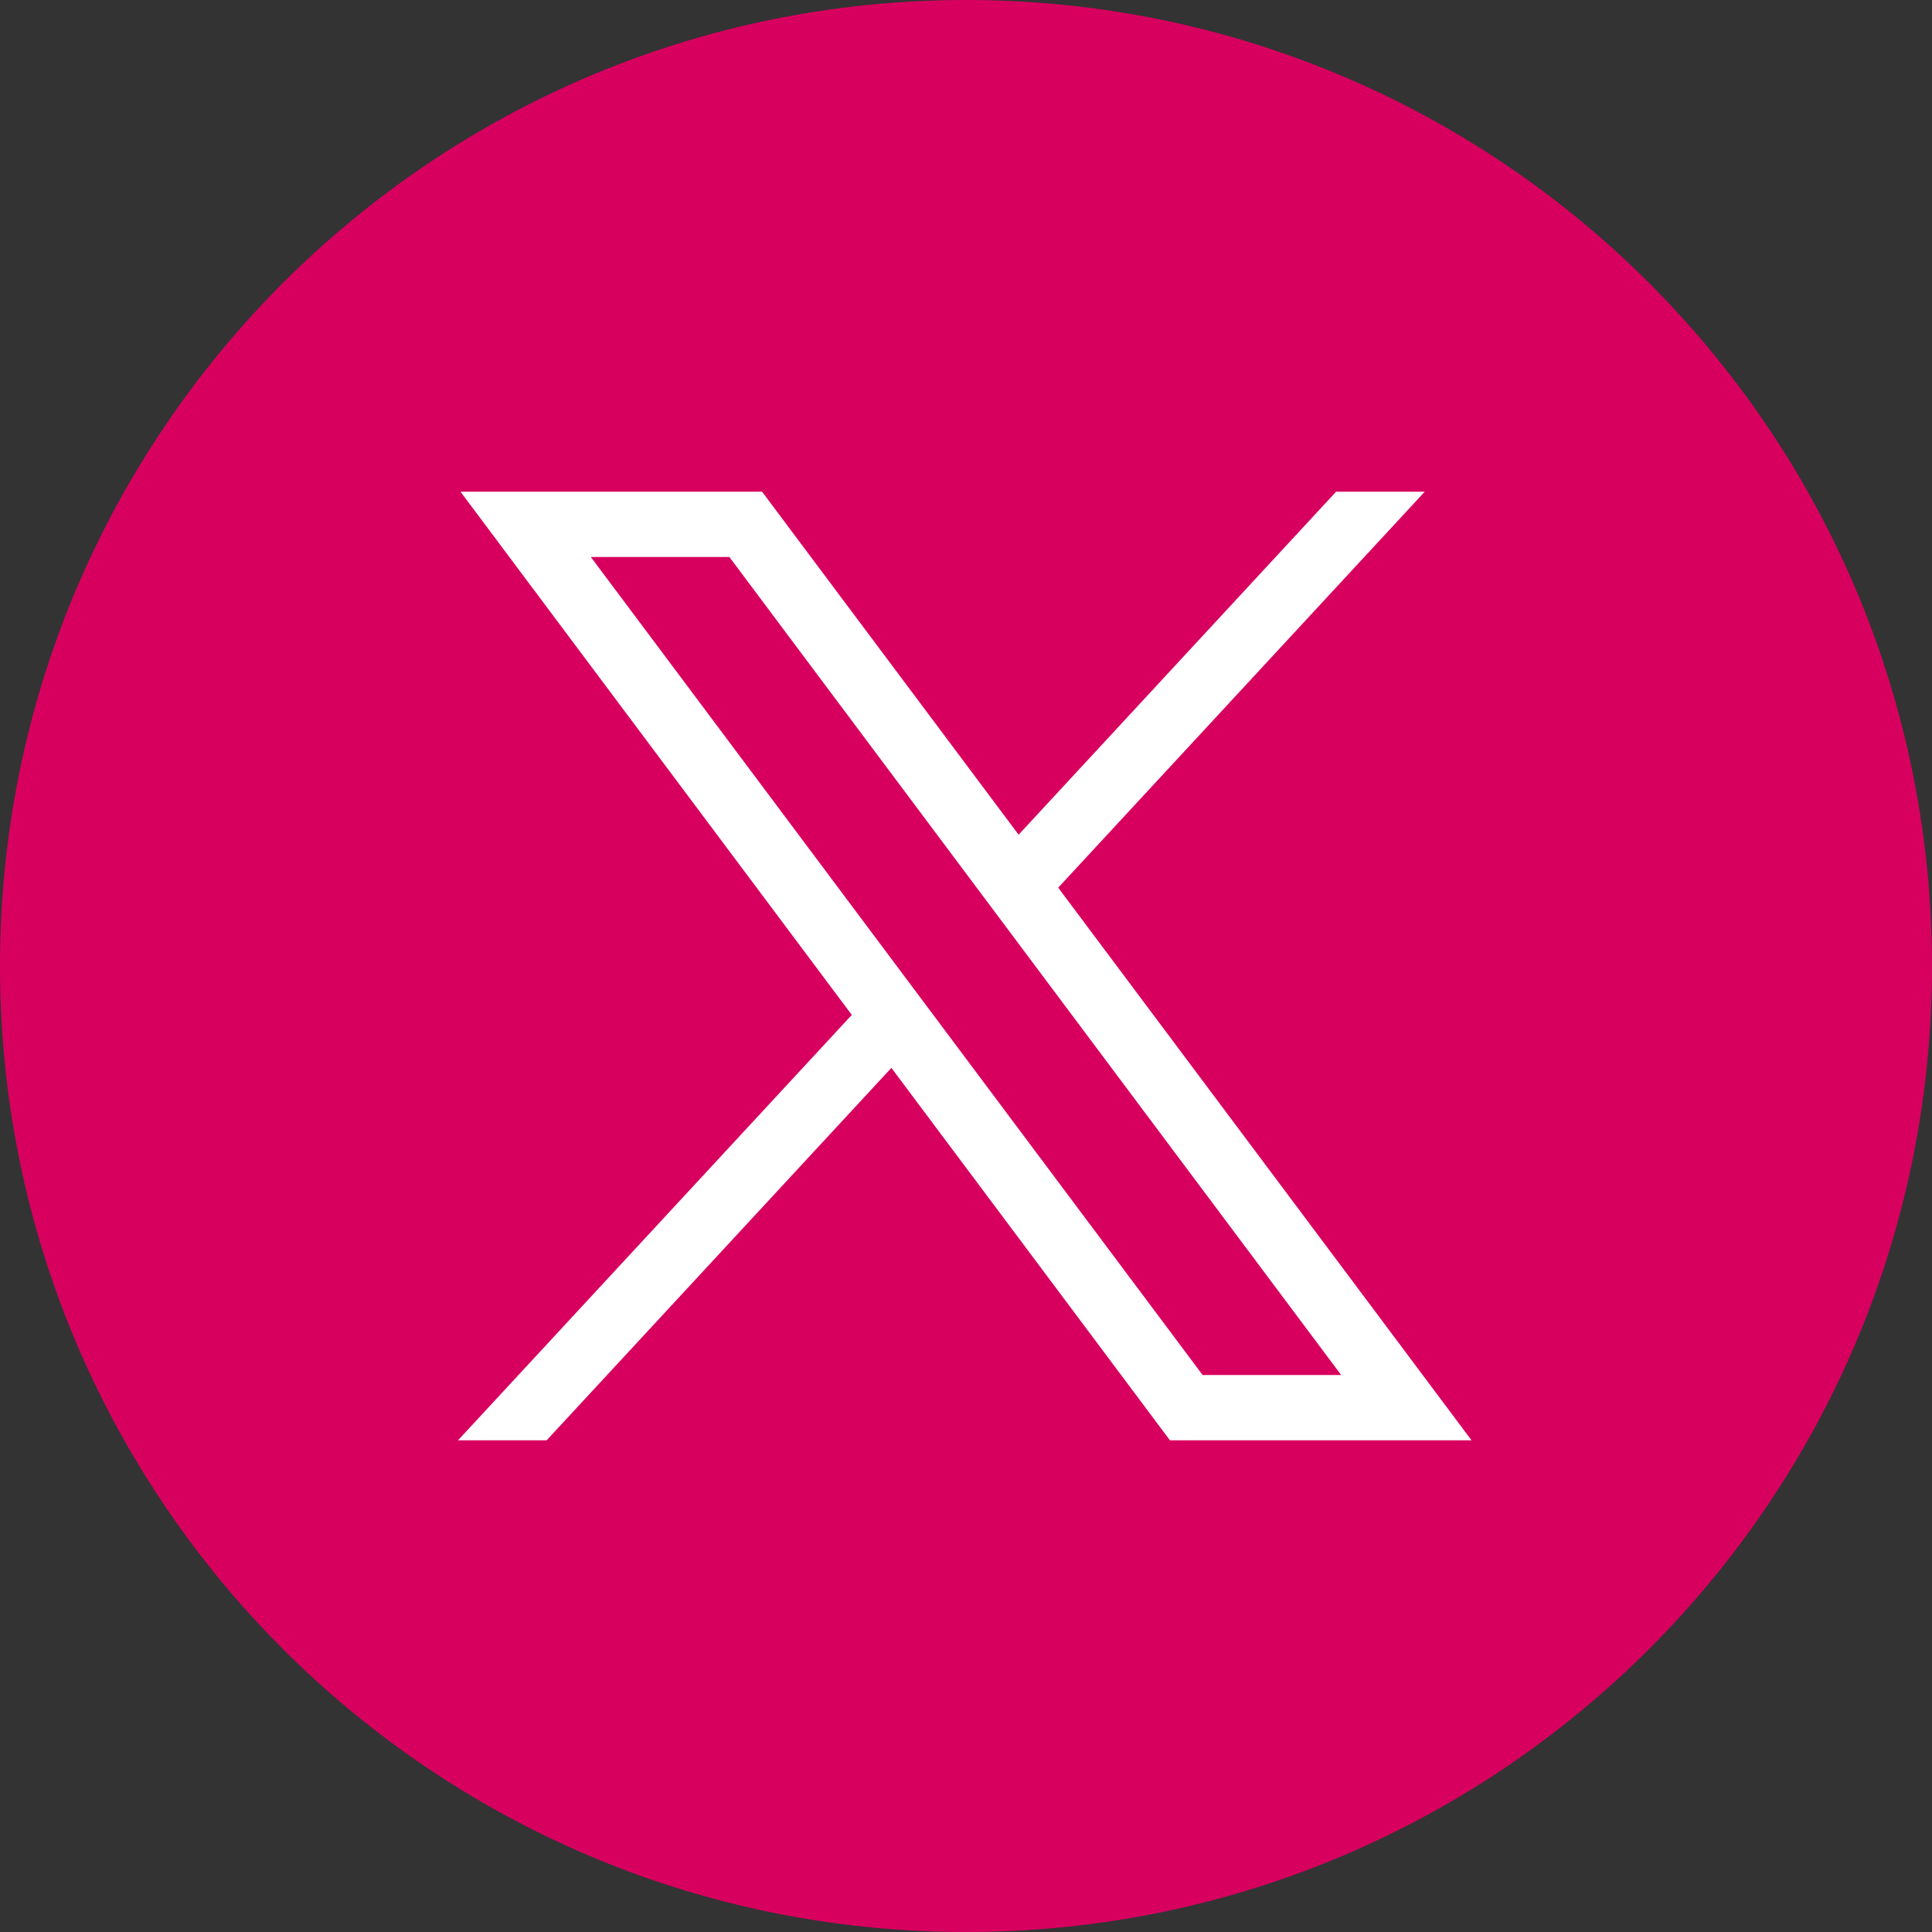
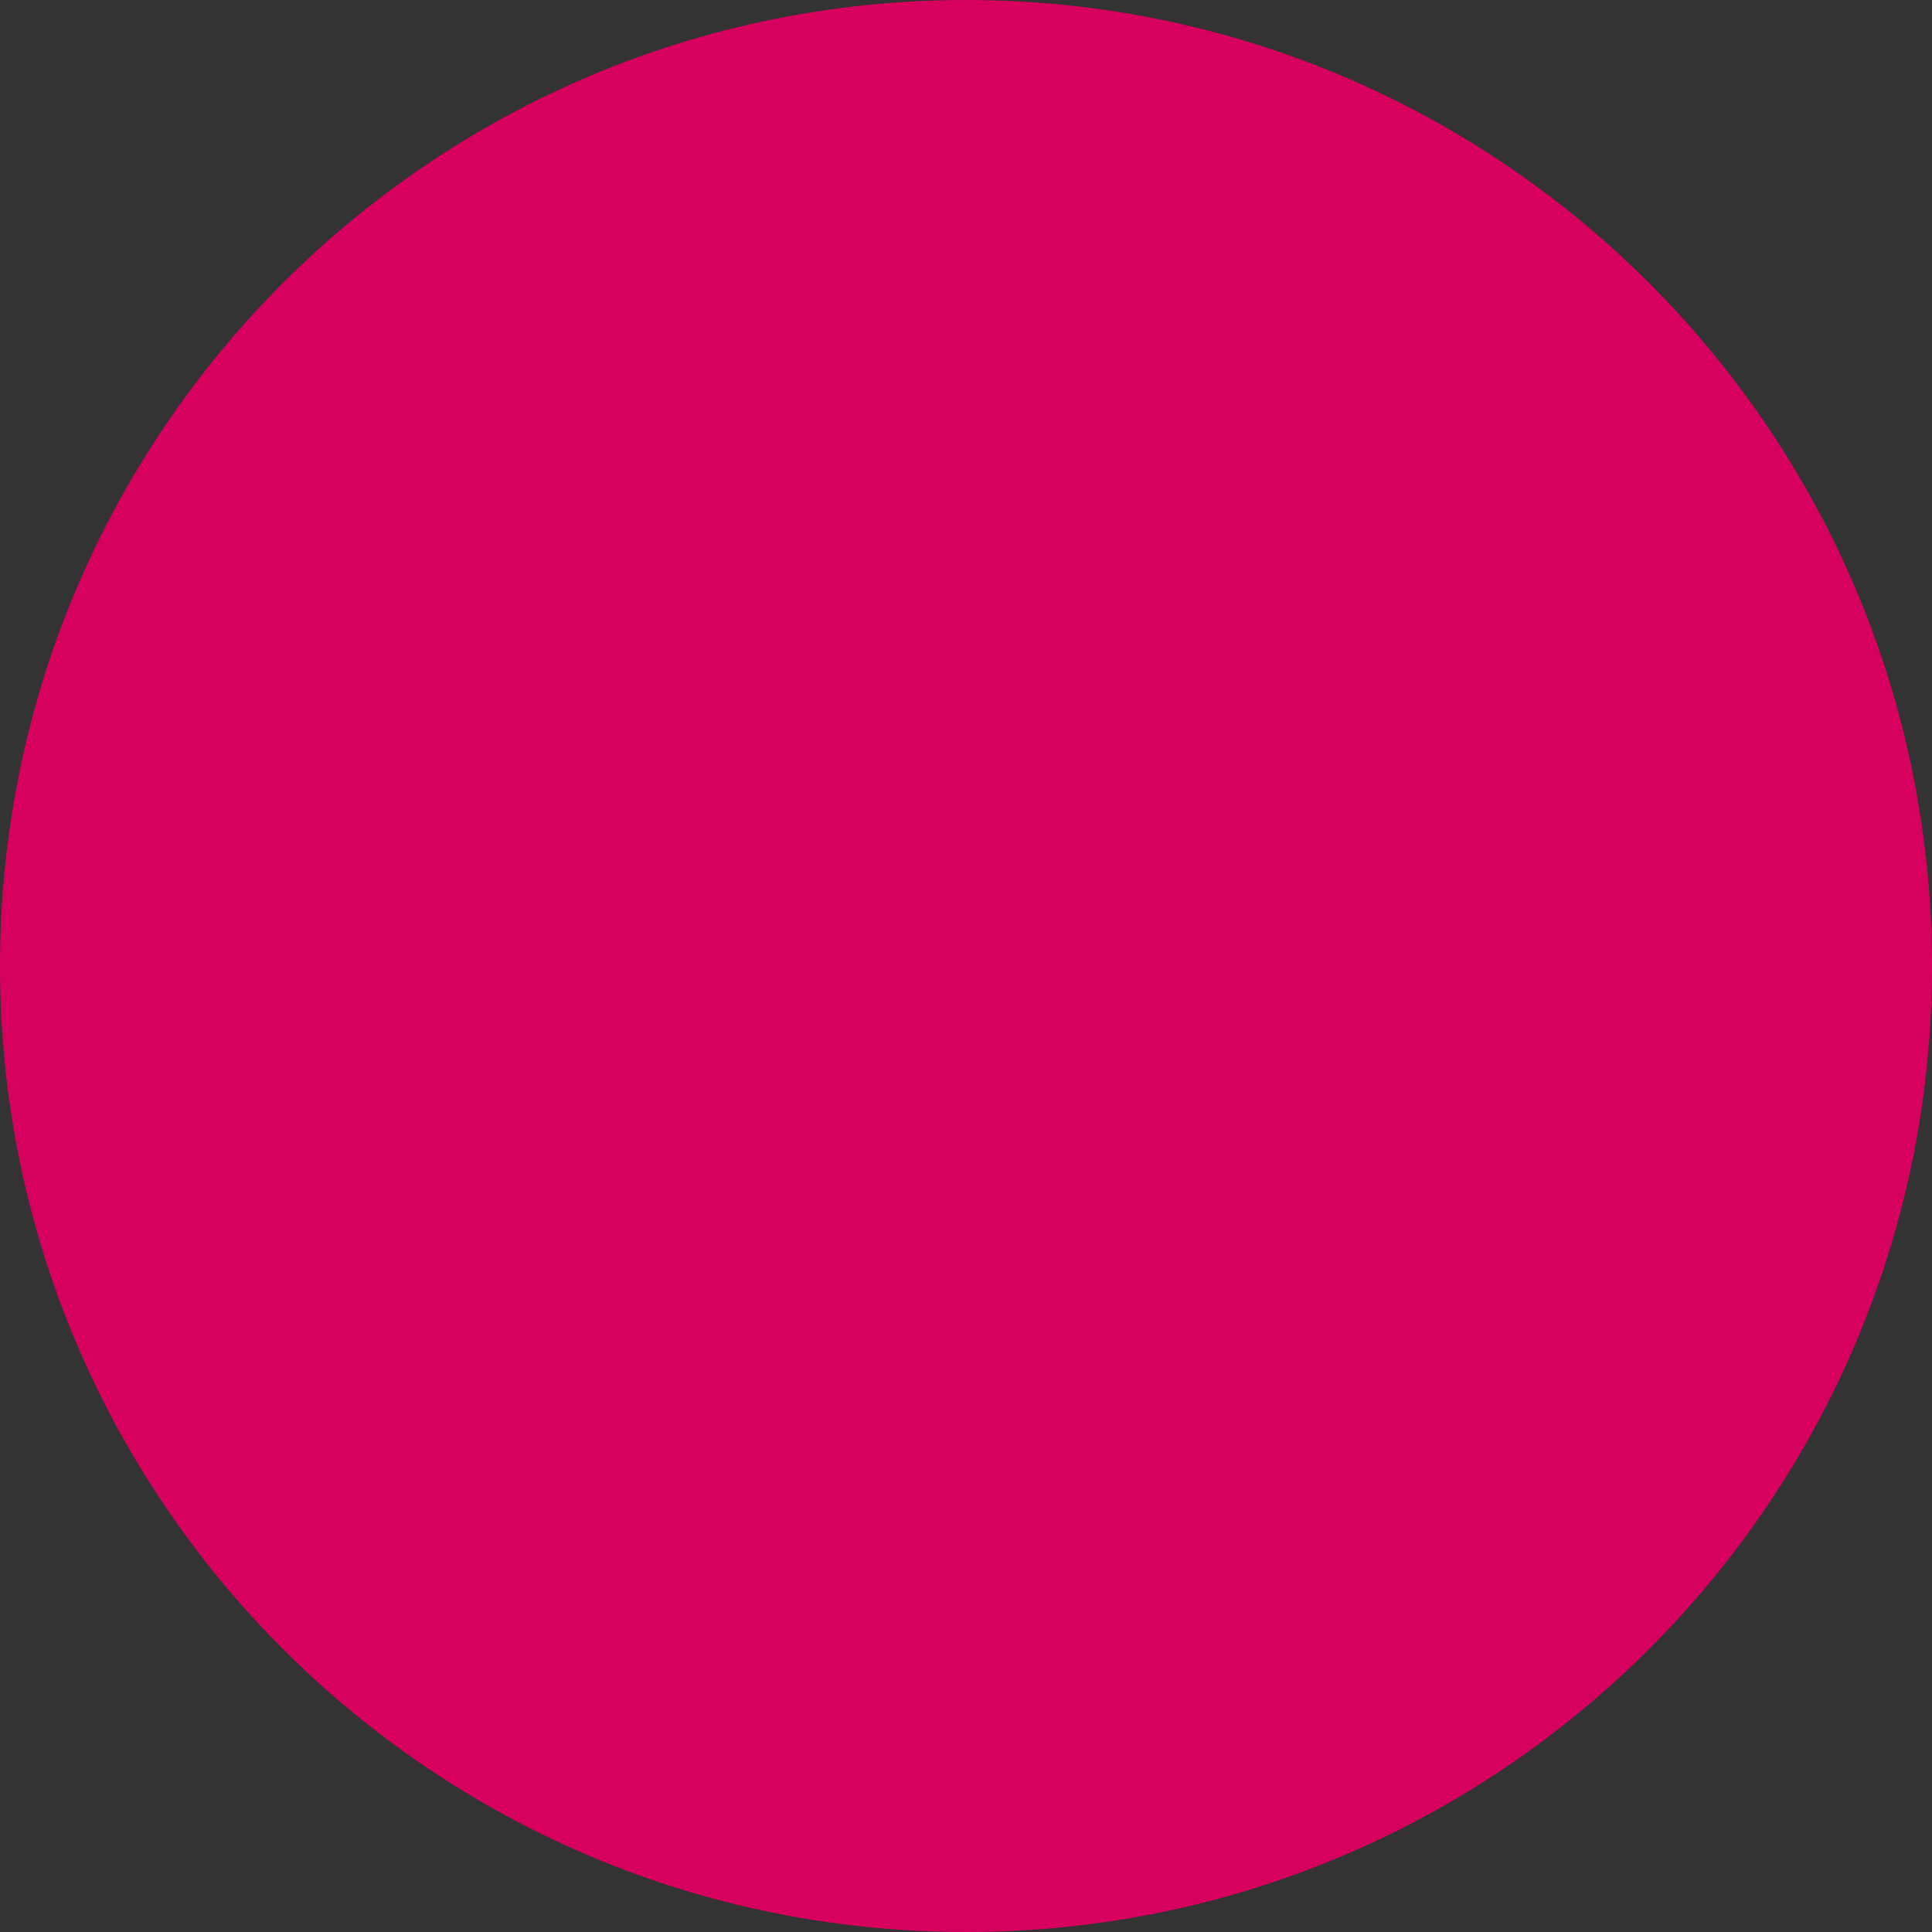
<svg xmlns="http://www.w3.org/2000/svg" id="svg5" viewBox="0 0 906.222 906.222">
  <rect x="0" y="0" width="906.222" height="906.222" fill="#333333" stroke="none" />
-   <path d="m453.111,0h0c250.246,0,453.111,202.865,453.111,453.111h0c0,250.246-202.865,453.111-453.111,453.111h0C202.865,906.222,0,703.357,0,453.111h0C0,202.865,202.865,0,453.111,0Z" style="fill: #D8005F;" />
+   <path d="m453.111,0h0c250.246,0,453.111,202.865,453.111,453.111h0c0,250.246-202.865,453.111-453.111,453.111C202.865,906.222,0,703.357,0,453.111h0C0,202.865,202.865,0,453.111,0Z" style="fill: #D8005F;" />
  <g id="layer1">
-     <path id="path1009" d="m216.001,230.641l183.543,245.414-184.702,199.532h41.569l161.706-174.693,130.654,174.693h141.461l-193.87-259.218,171.919-185.728h-41.569l-148.923,160.889-120.327-160.889h-141.461Zm61.13,30.62h64.987l286.973,383.701h-64.987l-286.973-383.701h0Z" style="fill: #fff;" />
-   </g>
+     </g>
</svg>